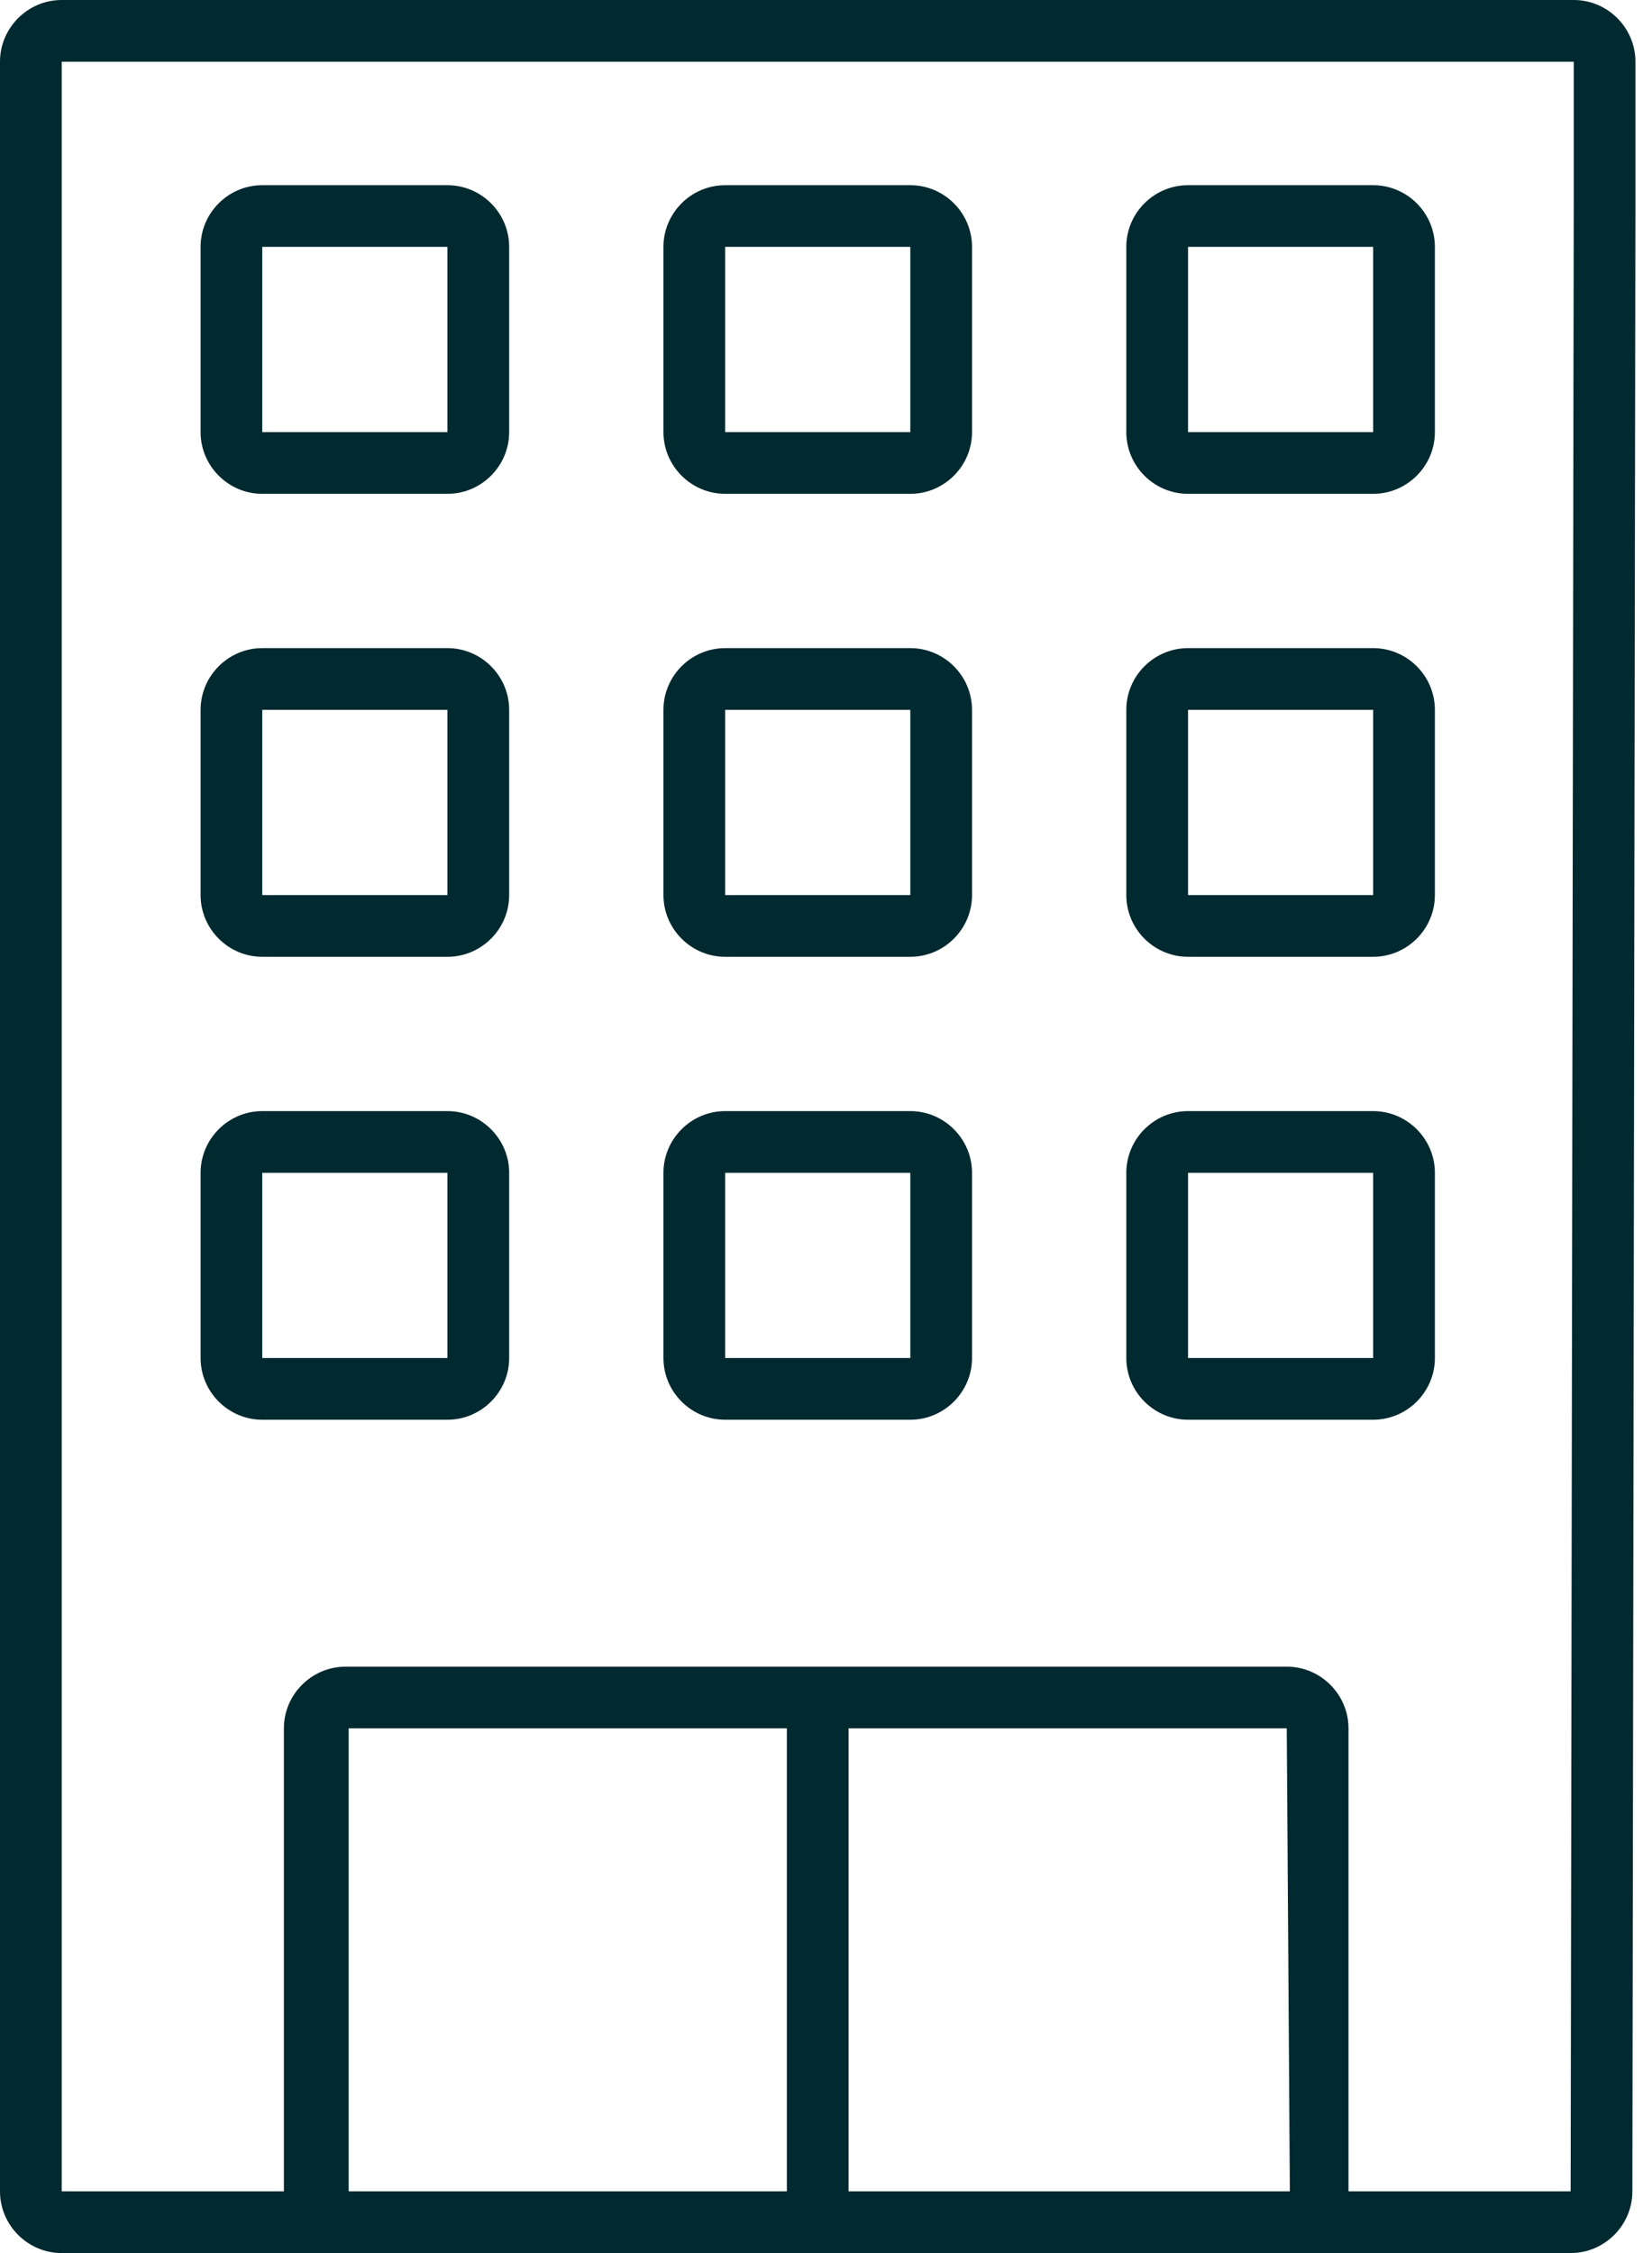
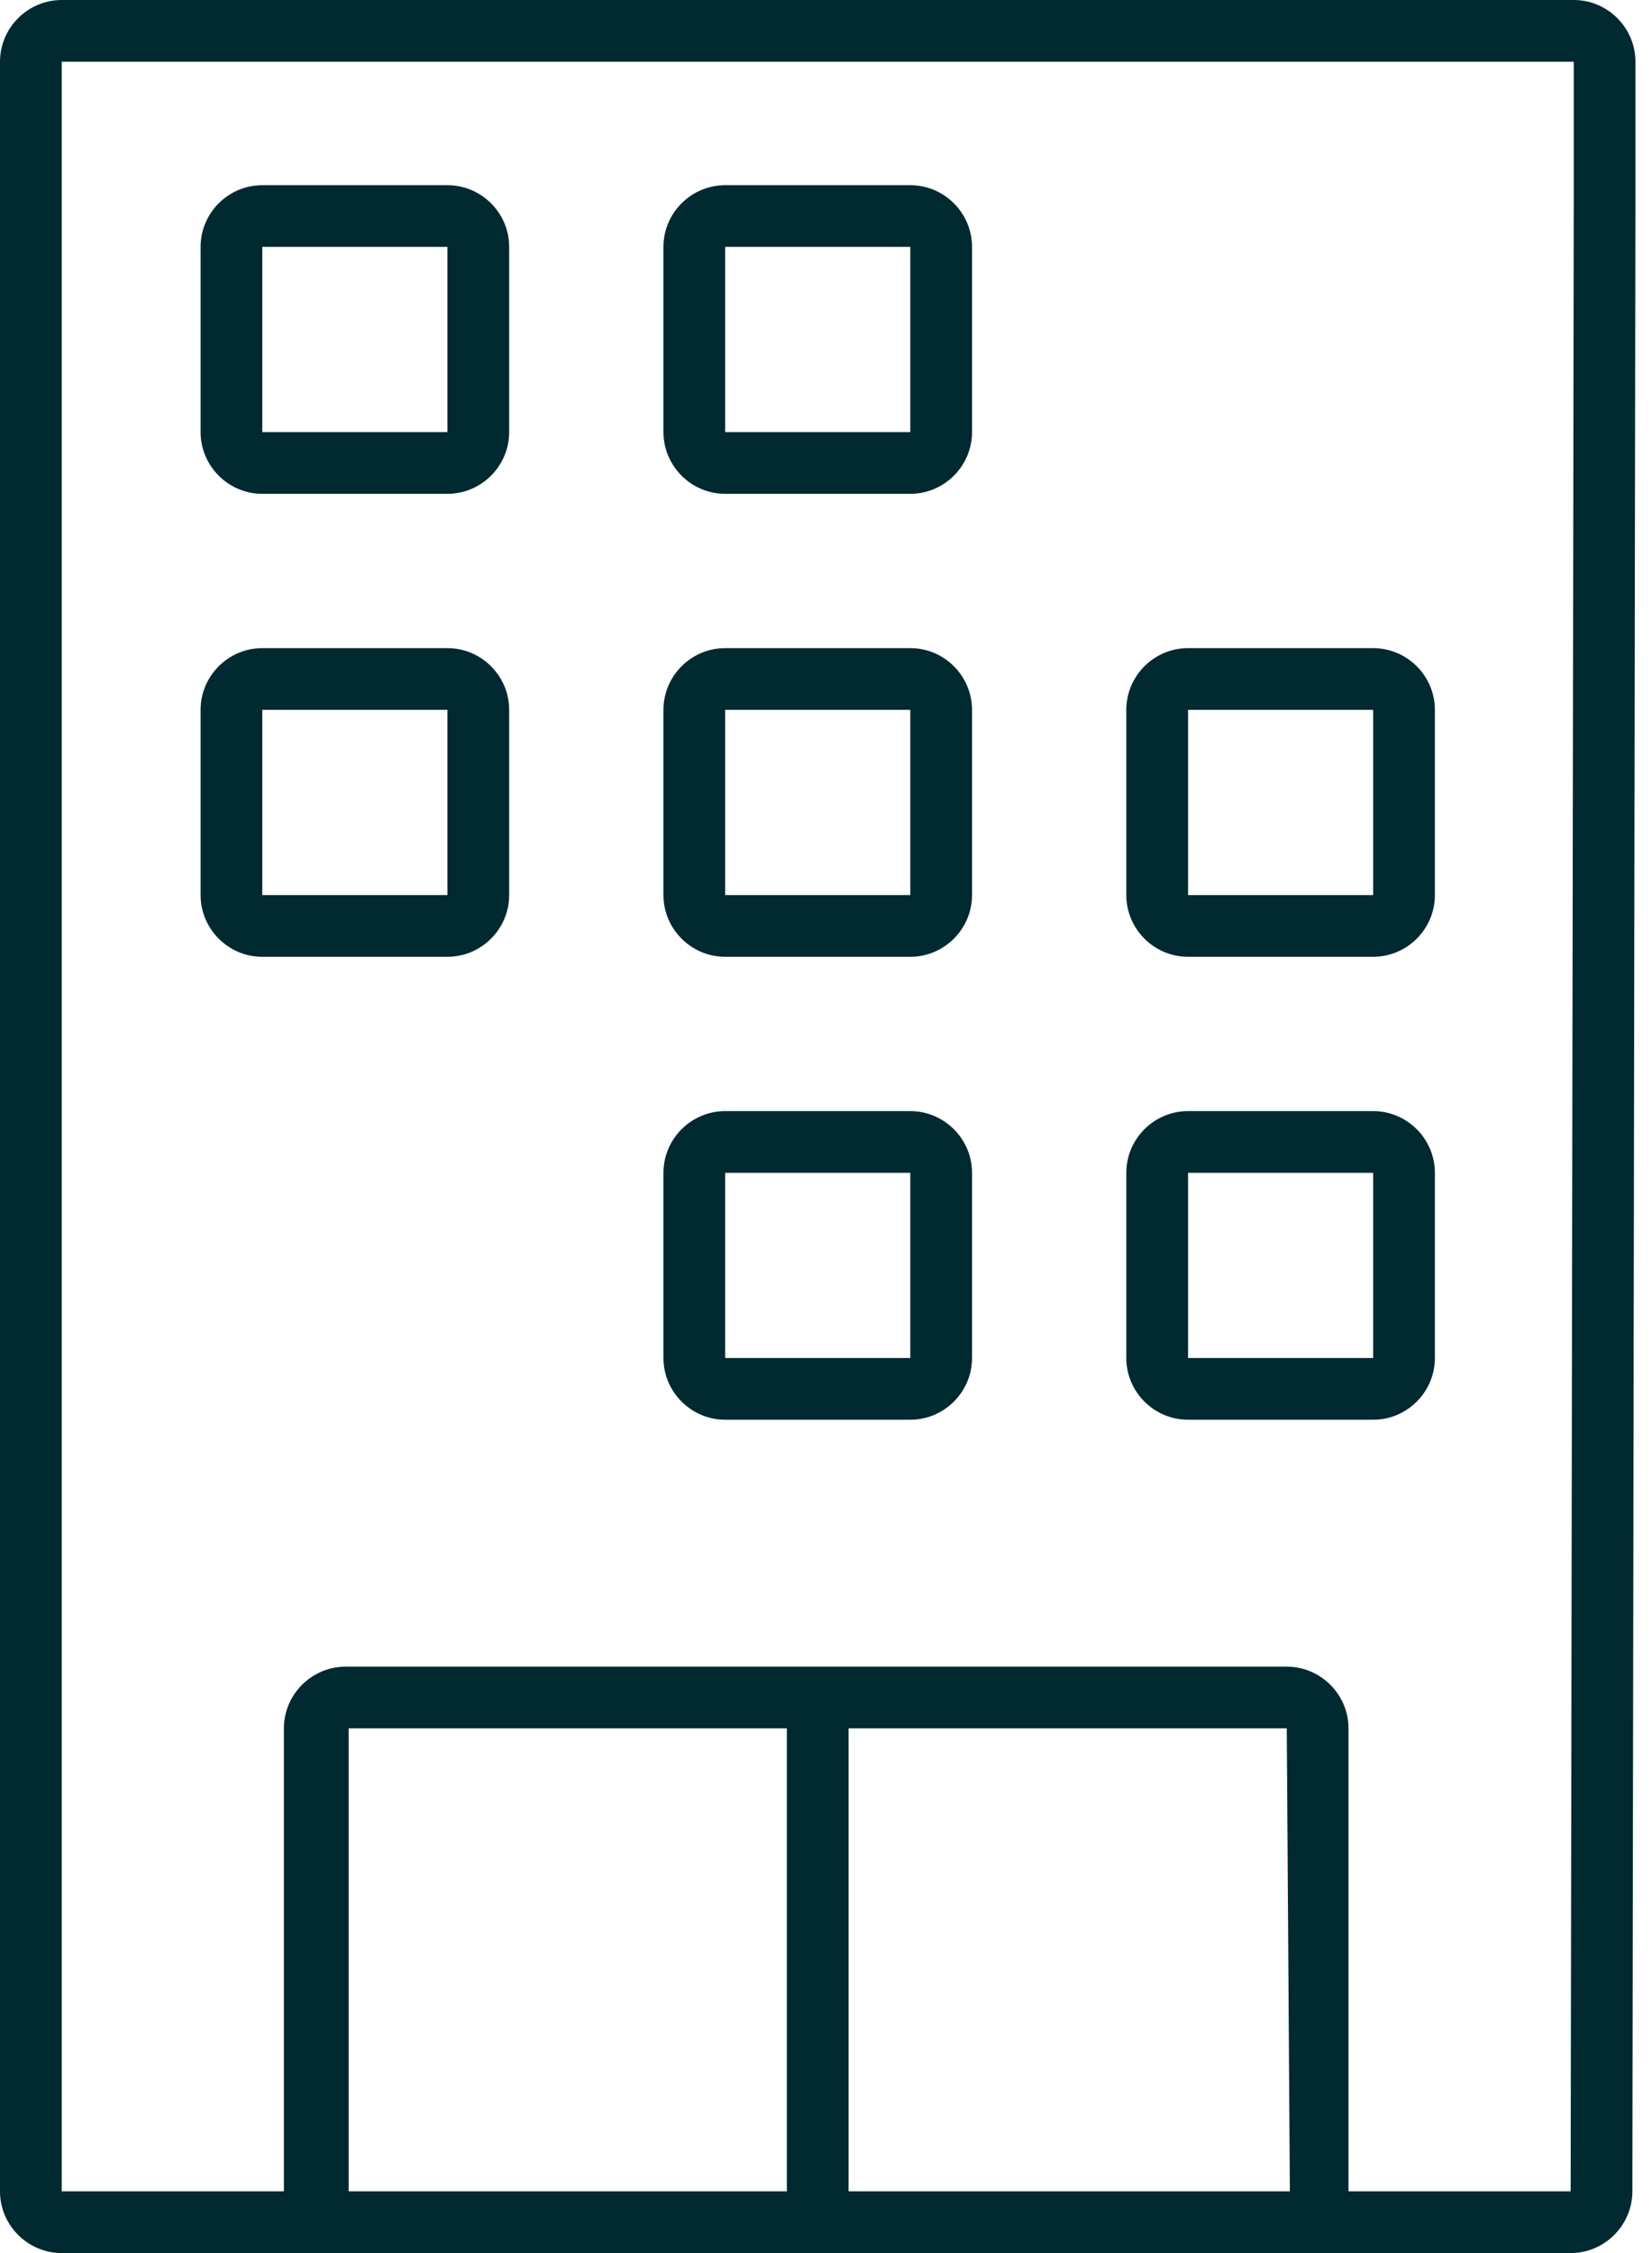
<svg xmlns="http://www.w3.org/2000/svg" width="33" height="45" viewBox="0 0 33 45" fill="none">
  <path d="M32.053 4.932C32.423 4.932 32.669 4.685 32.669 4.315V1.233C32.669 0.555 32.115 0 31.437 0H1.233C0.555 0 0 0.555 0 1.233V43.767C0 44.445 0.555 45 1.233 45H31.375C32.053 45 32.608 44.445 32.608 43.767L32.669 4C32.669 3.63 32.423 3.384 32.053 3.384C31.683 3.384 31.437 3.63 31.437 4L31.375 43.767H26.937V34.52C26.937 33.843 26.382 33.288 25.704 33.288H6.904C6.226 33.288 5.671 33.843 5.671 34.52V43.767H1.233V1.233H31.437V4.315C31.437 4.685 31.745 4.932 32.053 4.932ZM25.766 43.767H16.951V34.52H25.704L25.766 43.767ZM6.965 34.52H15.718V43.767H6.965V34.52Z" fill="#002930" />
  <path d="M10.171 4.931C10.171 4.253 9.616 3.699 8.938 3.699H5.239C4.561 3.699 4.007 4.253 4.007 4.931V8.63C4.007 9.308 4.561 9.863 5.239 9.863H8.938C9.616 9.863 10.171 9.308 10.171 8.63V4.931ZM5.239 8.63V4.931H8.938V8.63H5.239Z" fill="#002930" />
  <path d="M19.417 4.931C19.417 4.253 18.862 3.699 18.184 3.699H14.486C13.807 3.699 13.253 4.253 13.253 4.931V8.63C13.253 9.308 13.807 9.863 14.486 9.863H18.184C18.862 9.863 19.417 9.308 19.417 8.63V4.931ZM14.486 8.63V4.931H18.184V8.63H14.486Z" fill="#002930" />
-   <path d="M28.663 4.931C28.663 4.253 28.108 3.699 27.43 3.699H23.732C23.053 3.699 22.499 4.253 22.499 4.931V8.63C22.499 9.308 23.053 9.863 23.732 9.863H27.43C28.108 9.863 28.663 9.308 28.663 8.63V4.931ZM23.732 8.63V4.931H27.43V8.63H23.732Z" fill="#002930" />
  <path d="M10.171 14.178C10.171 13.5 9.616 12.945 8.938 12.945H5.239C4.561 12.945 4.007 13.5 4.007 14.178V17.877C4.007 18.555 4.561 19.11 5.239 19.11H8.938C9.616 19.11 10.171 18.555 10.171 17.877V14.178ZM5.239 17.877V14.178H8.938V17.877H5.239Z" fill="#002930" />
  <path d="M19.417 14.178C19.417 13.5 18.862 12.945 18.184 12.945H14.486C13.807 12.945 13.253 13.5 13.253 14.178V17.877C13.253 18.555 13.807 19.11 14.486 19.11H18.184C18.862 19.11 19.417 18.555 19.417 17.877V14.178ZM14.486 17.877V14.178H18.184V17.877H14.486Z" fill="#002930" />
  <path d="M28.663 14.178C28.663 13.5 28.108 12.945 27.43 12.945H23.732C23.053 12.945 22.499 13.5 22.499 14.178V17.877C22.499 18.555 23.053 19.11 23.732 19.11H27.43C28.108 19.11 28.663 18.555 28.663 17.877V14.178ZM23.732 17.877V14.178H27.43V17.877H23.732Z" fill="#002930" />
-   <path d="M8.938 22.192H5.239C4.561 22.192 4.007 22.747 4.007 23.425V27.123C4.007 27.801 4.561 28.356 5.239 28.356H8.938C9.616 28.356 10.171 27.801 10.171 27.123V23.425C10.171 22.747 9.616 22.192 8.938 22.192ZM5.239 27.123V23.425H8.938V27.123H5.239Z" fill="#002930" />
  <path d="M18.184 22.192H14.486C13.807 22.192 13.253 22.747 13.253 23.425V27.123C13.253 27.801 13.807 28.356 14.486 28.356H18.184C18.862 28.356 19.417 27.801 19.417 27.123V23.425C19.417 22.747 18.862 22.192 18.184 22.192ZM14.486 27.123V23.425H18.184V27.123H14.486Z" fill="#002930" />
  <path d="M27.43 22.192H23.732C23.053 22.192 22.499 22.747 22.499 23.425V27.123C22.499 27.801 23.053 28.356 23.732 28.356H27.43C28.108 28.356 28.663 27.801 28.663 27.123V23.425C28.663 22.747 28.108 22.192 27.43 22.192ZM23.732 27.123V23.425H27.43V27.123H23.732Z" fill="#002930" />
</svg>